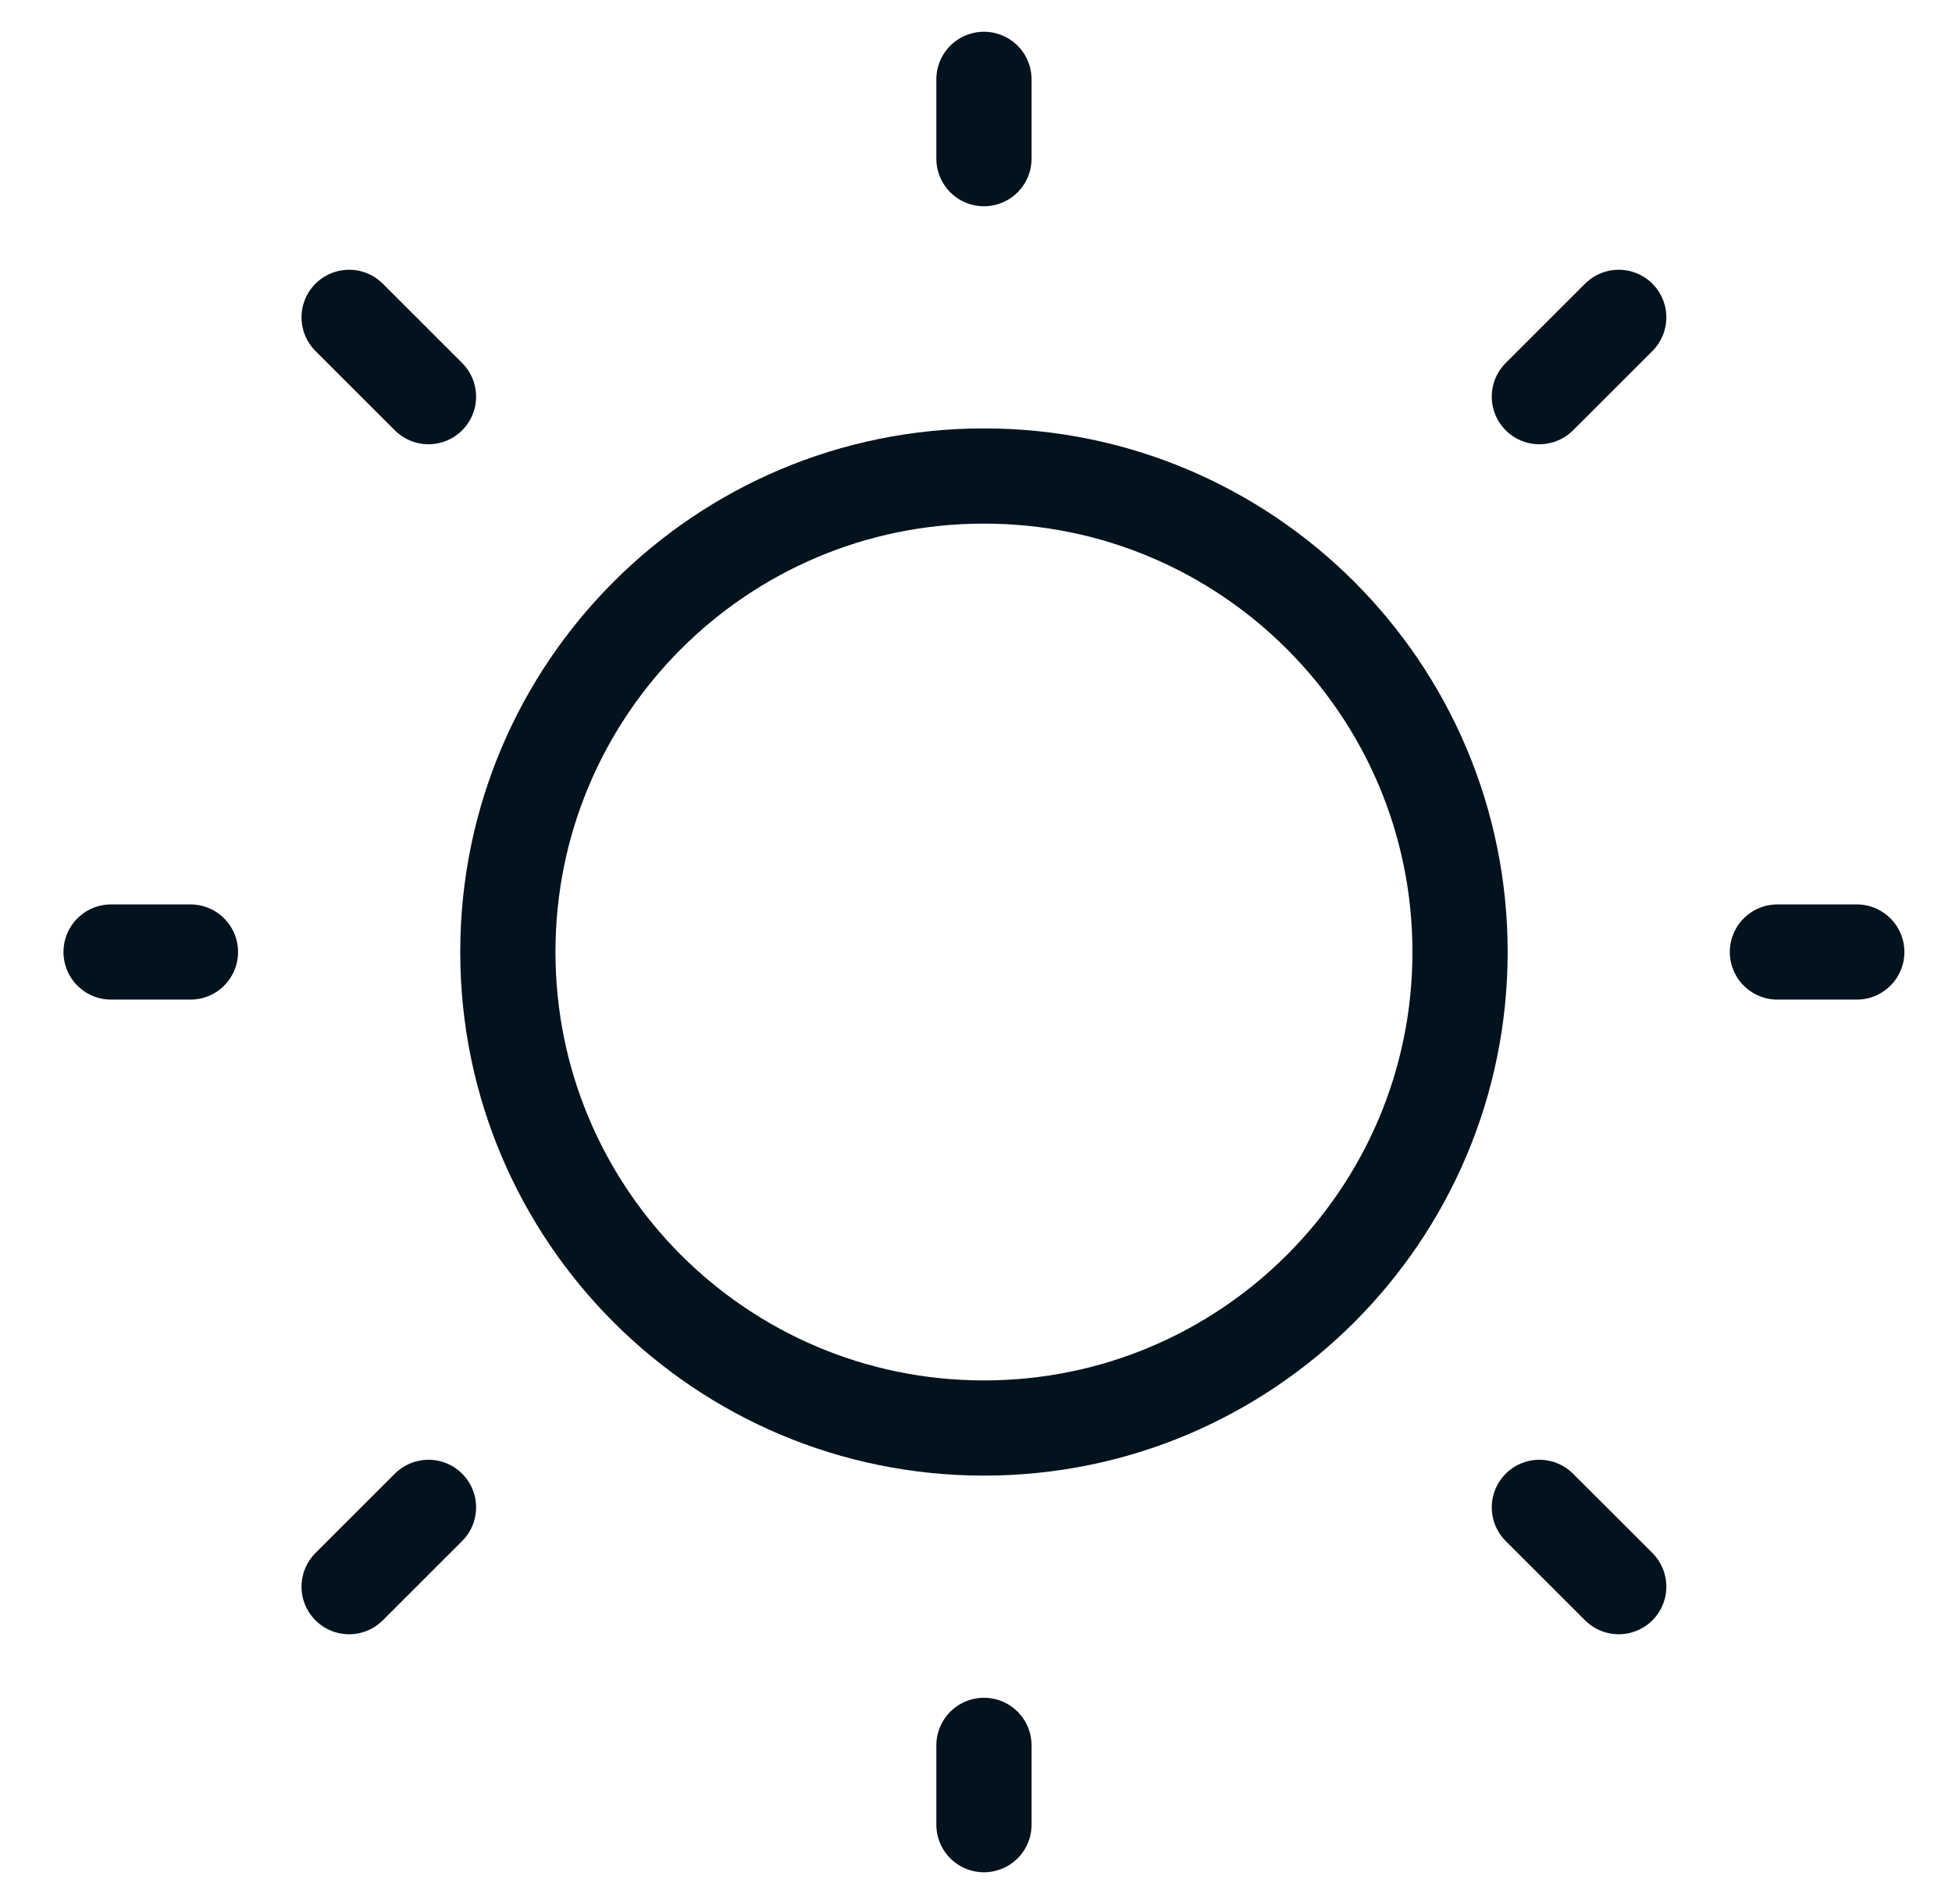
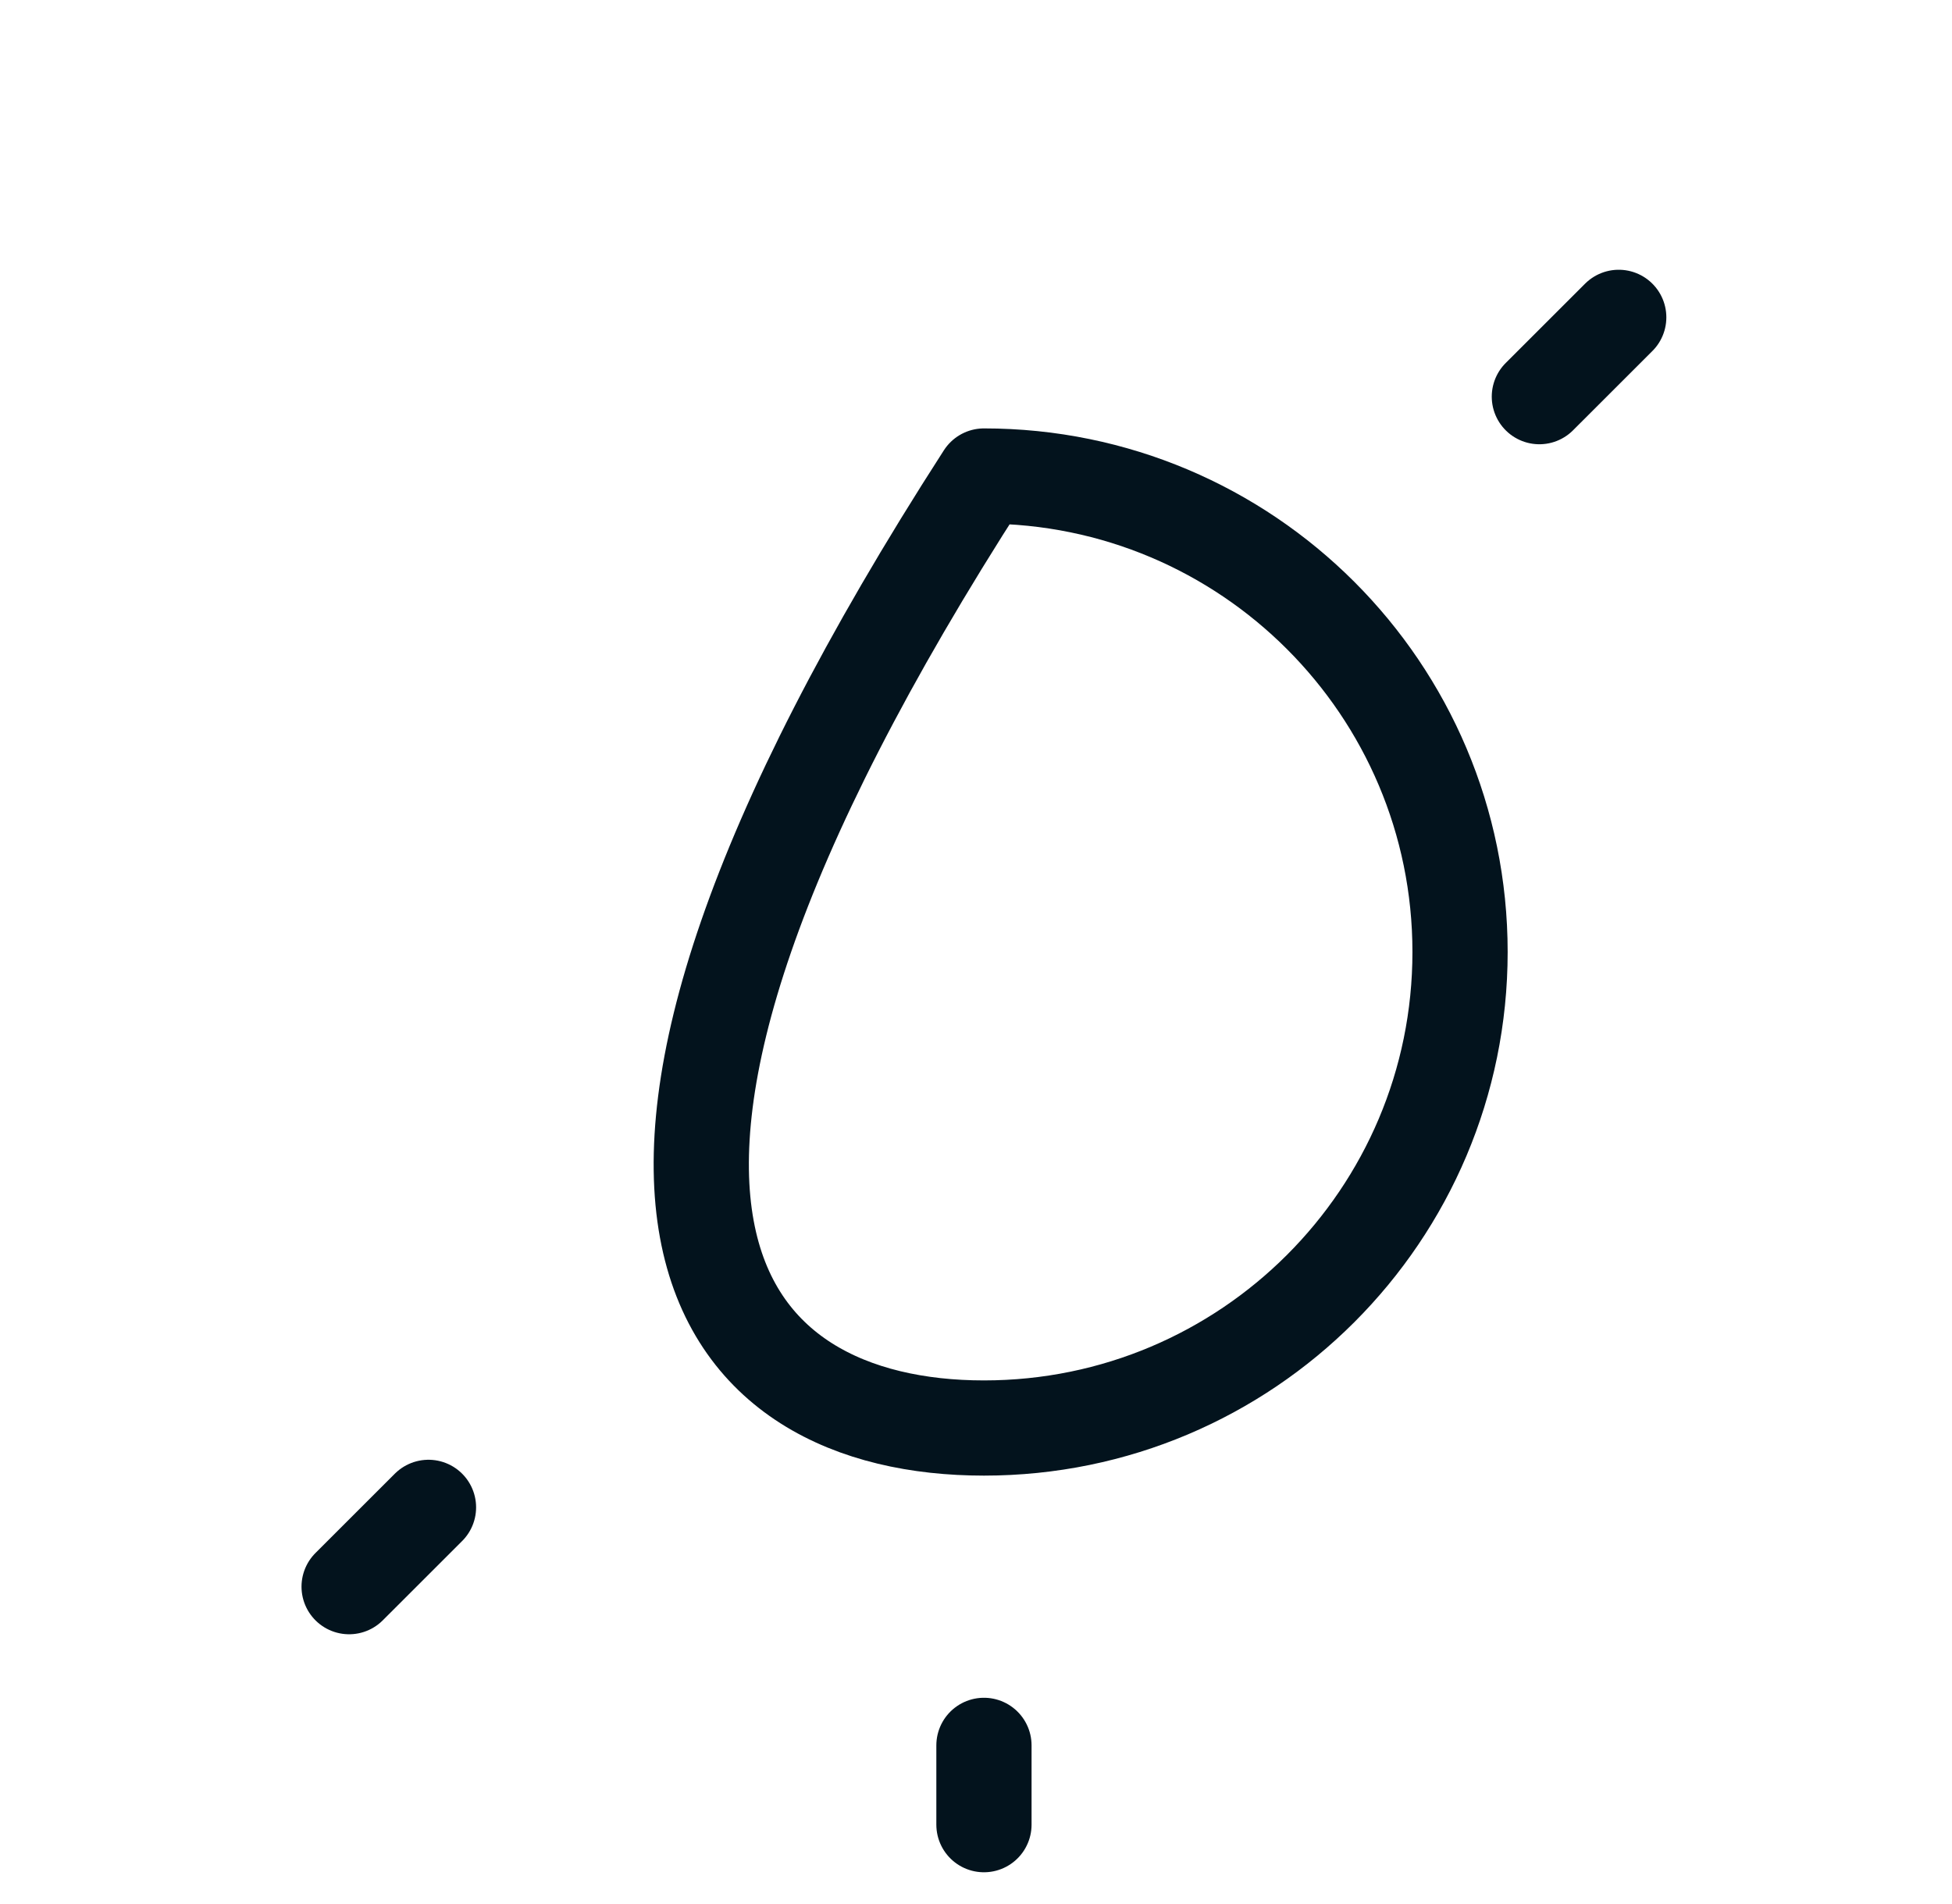
<svg xmlns="http://www.w3.org/2000/svg" width="41" height="40" viewBox="0 0 41 40" fill="none">
-   <path d="M20.667 30C26.189 30 30.667 25.523 30.667 20C30.667 14.477 26.189 10 20.667 10C15.144 10 10.667 14.477 10.667 20C10.667 25.523 15.144 30 20.667 30Z" stroke="#03131D" stroke-width="2" stroke-linecap="round" stroke-linejoin="round" />
-   <path d="M37.333 20L39 20" stroke="#03131D" stroke-width="2" stroke-linecap="round" stroke-linejoin="round" />
-   <path d="M20.667 3.333V1.667" stroke="#03131D" stroke-width="2" stroke-linecap="round" stroke-linejoin="round" />
+   <path d="M20.667 30C26.189 30 30.667 25.523 30.667 20C30.667 14.477 26.189 10 20.667 10C10.667 25.523 15.144 30 20.667 30Z" stroke="#03131D" stroke-width="2" stroke-linecap="round" stroke-linejoin="round" />
  <path d="M20.667 38.333V36.667" stroke="#03131D" stroke-width="2" stroke-linecap="round" stroke-linejoin="round" />
-   <path d="M34 33.333L32.333 31.667" stroke="#03131D" stroke-width="2" stroke-linecap="round" stroke-linejoin="round" />
  <path d="M34 6.667L32.333 8.333" stroke="#03131D" stroke-width="2" stroke-linecap="round" stroke-linejoin="round" />
  <path d="M7.333 33.333L9 31.667" stroke="#03131D" stroke-width="2" stroke-linecap="round" stroke-linejoin="round" />
-   <path d="M7.333 6.667L9 8.333" stroke="#03131D" stroke-width="2" stroke-linecap="round" stroke-linejoin="round" />
-   <path d="M2.333 20L4 20" stroke="#03131D" stroke-width="2" stroke-linecap="round" stroke-linejoin="round" />
</svg>